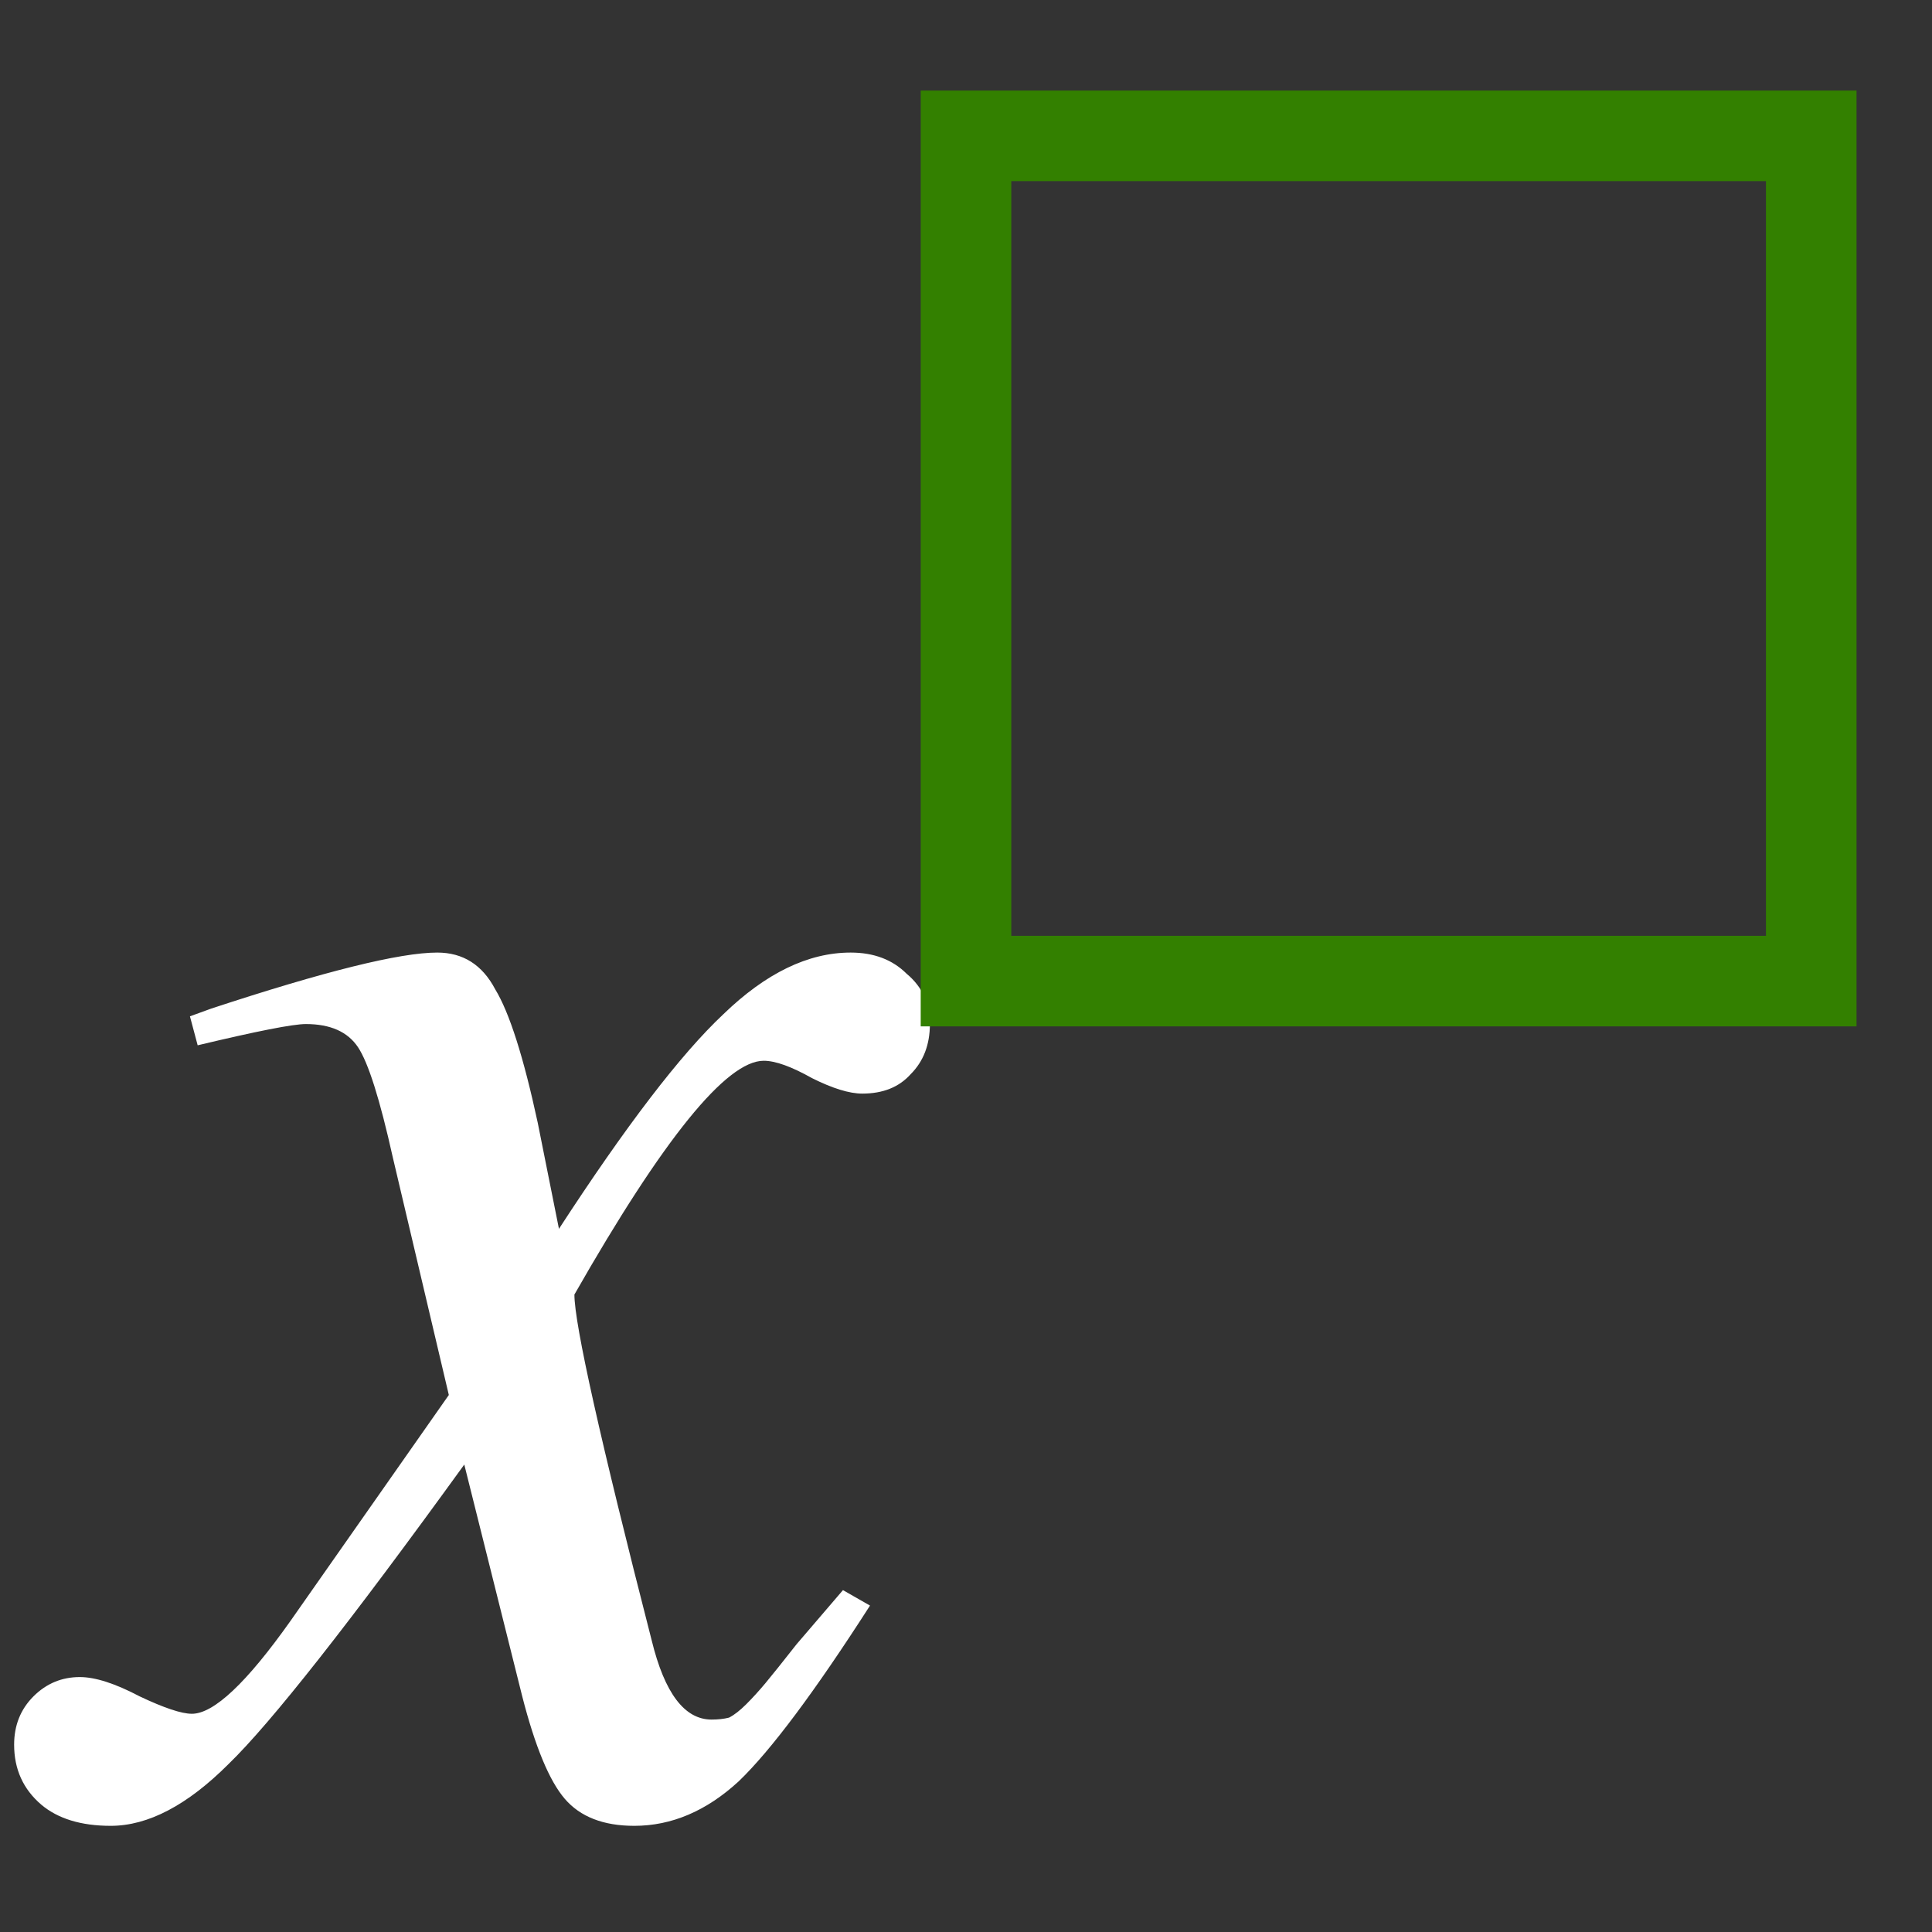
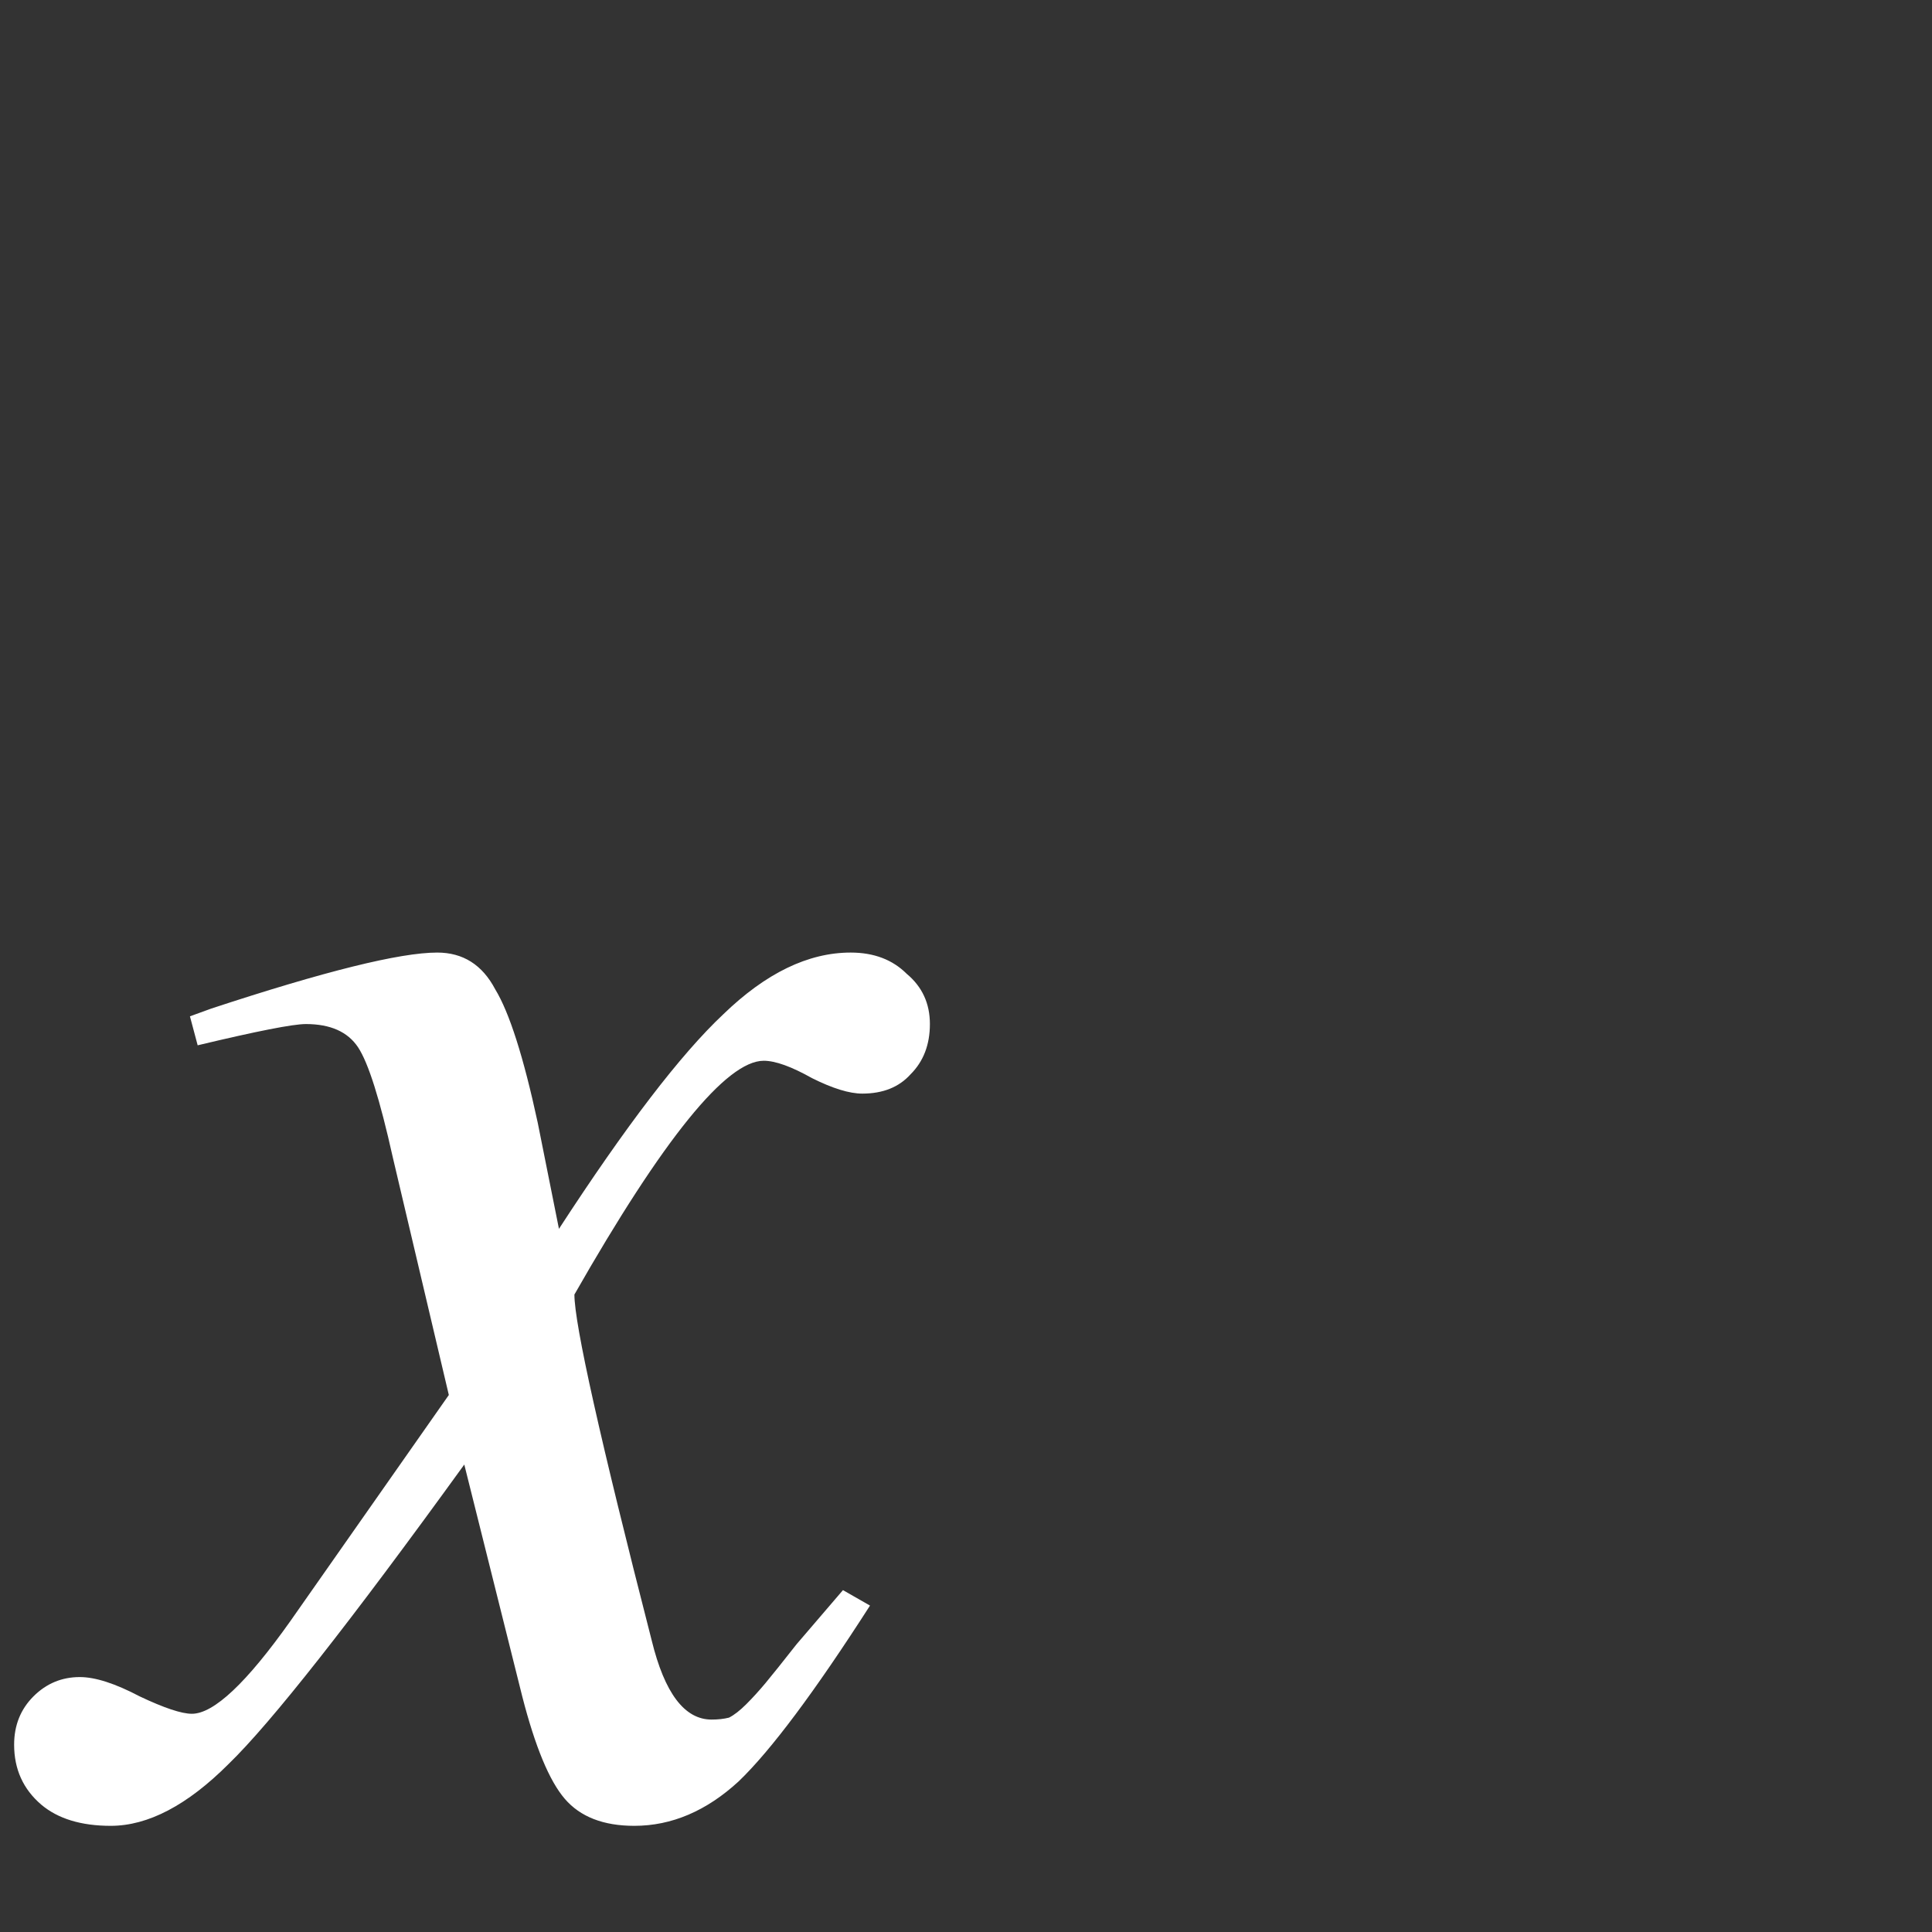
<svg xmlns="http://www.w3.org/2000/svg" xmlns:ns1="http://www.inkscape.org/namespaces/inkscape" xmlns:ns2="http://sodipodi.sourceforge.net/DTD/sodipodi-0.dtd" width="64px" height="64px" id="svg2993" version="1.1" ns1:version="0.92.5 (2060ec1f9f, 2020-04-08)" ns2:docname="superscript_dm.svg" ns1:export-filename="G:\TeXstudio\icons\own icons\superscript.png" ns1:export-xdpi="30.9375" ns1:export-ydpi="30.9375">
  <rect width="100%" height="100%" fill="#333333" stroke="none" />
  <defs id="defs2995" />
  <ns2:namedview id="base" pagecolor="#ffffff" bordercolor="#666666" borderopacity="1.0" ns1:pageopacity="0.0" ns1:pageshadow="2" ns1:zoom="12.328125" ns1:cx="30.580482" ns1:cy="32" ns1:current-layer="layer1" showgrid="true" ns1:document-units="px" ns1:grid-bbox="true" ns1:window-width="3840" ns1:window-height="2075" ns1:window-x="0" ns1:window-y="0" ns1:window-maximized="1" />
  <g id="layer1" ns1:label="Layer 1" ns1:groupmode="layer">
    <g style="font-size:64px;font-style:italic;font-variant:normal;font-weight:normal;font-stretch:normal;text-align:start;line-height:125%;letter-spacing:0px;word-spacing:0px;writing-mode:lr-tb;text-anchor:start;fill:#ffffff;fill-opacity:1;stroke:none;font-family:FreeSerif;-inkscape-font-specification:FreeSerif Italic" id="text3001">
      <path d="m 23.572,56.963 c 0.213,3e-6 0.405,-0.021 0.576,-0.064 0.171,-0.085 0.363,-0.235 0.576,-0.448 0.213,-0.213 0.427,-0.448 0.64,-0.704 0.213,-0.256 0.555,-0.683 1.024,-1.28 0.512,-0.597 1.024,-1.195 1.536,-1.792 l 0.896,0.512 c -1.835,2.859 -3.285,4.8 -4.352,5.824 -1.067,0.981 -2.219,1.472 -3.456,1.472 -1.024,-10e-7 -1.792,-0.299 -2.304,-0.896 -0.512,-0.597 -0.981,-1.728 -1.408,-3.392 l -1.92,-7.68 c -3.797,5.248 -6.4,8.555 -7.808,9.92 -1.365,1.365 -2.667,2.048 -3.904,2.048 -0.981,-10e-7 -1.749,-0.235 -2.304,-0.704 -0.597,-0.512 -0.896,-1.173 -0.896,-1.984 1.72e-6,-0.64 0.213,-1.173 0.64,-1.6 0.427,-0.427 0.939,-0.64 1.536,-0.64 0.512,4e-6 1.173,0.213 1.984,0.64 0.811,0.384 1.387,0.576 1.728,0.576 0.725,3e-6 1.813,-1.024 3.264,-3.072 l 5.248,-7.488 -1.856,-7.872 c -0.427,-1.92 -0.811,-3.136 -1.152,-3.648 -0.341,-0.512 -0.917,-0.768 -1.728,-0.768 -0.427,2.6e-5 -1.621,0.235 -3.584,0.704 l -0.256,-0.96 0.704,-0.256 c 3.755,-1.237 6.251,-1.856 7.488,-1.856 0.853,2.8e-5 1.493,0.405 1.92,1.216 0.469,0.768 0.939,2.24 1.408,4.416 l 0.704,3.52 c 2.219,-3.413 4.032,-5.781 5.44,-7.104 1.408,-1.365 2.816,-2.048 4.224,-2.048 0.768,2.8e-5 1.387,0.235 1.856,0.704 0.512,0.427 0.768,0.981 0.768,1.664 -2.9e-5,0.683 -0.213,1.237 -0.64,1.664 -0.384,0.427 -0.917,0.64 -1.6,0.64 -0.427,2.4e-5 -0.981,-0.171 -1.664,-0.512 -0.683,-0.384 -1.216,-0.576 -1.6,-0.576 -1.237,2.5e-5 -3.328,2.581 -6.272,7.744 -1.7e-5,0.981 0.853,4.8 2.56,11.456 0.427,1.749 1.088,2.624 1.984,2.624" style="fill:#ffffff" id="path4931" />
    </g>
-     <rect style="color:#000000;fill:none;stroke:#338000;stroke-width:3;stroke-linecap:butt;stroke-linejoin:miter;stroke-miterlimit:4;stroke-opacity:1;stroke-dasharray:none;stroke-dashoffset:0;marker:none;visibility:visible;display:inline;overflow:visible;enable-background:accumulate" id="rect3005" width="28" height="28" x="32" y="4.5" />
  </g>
</svg>